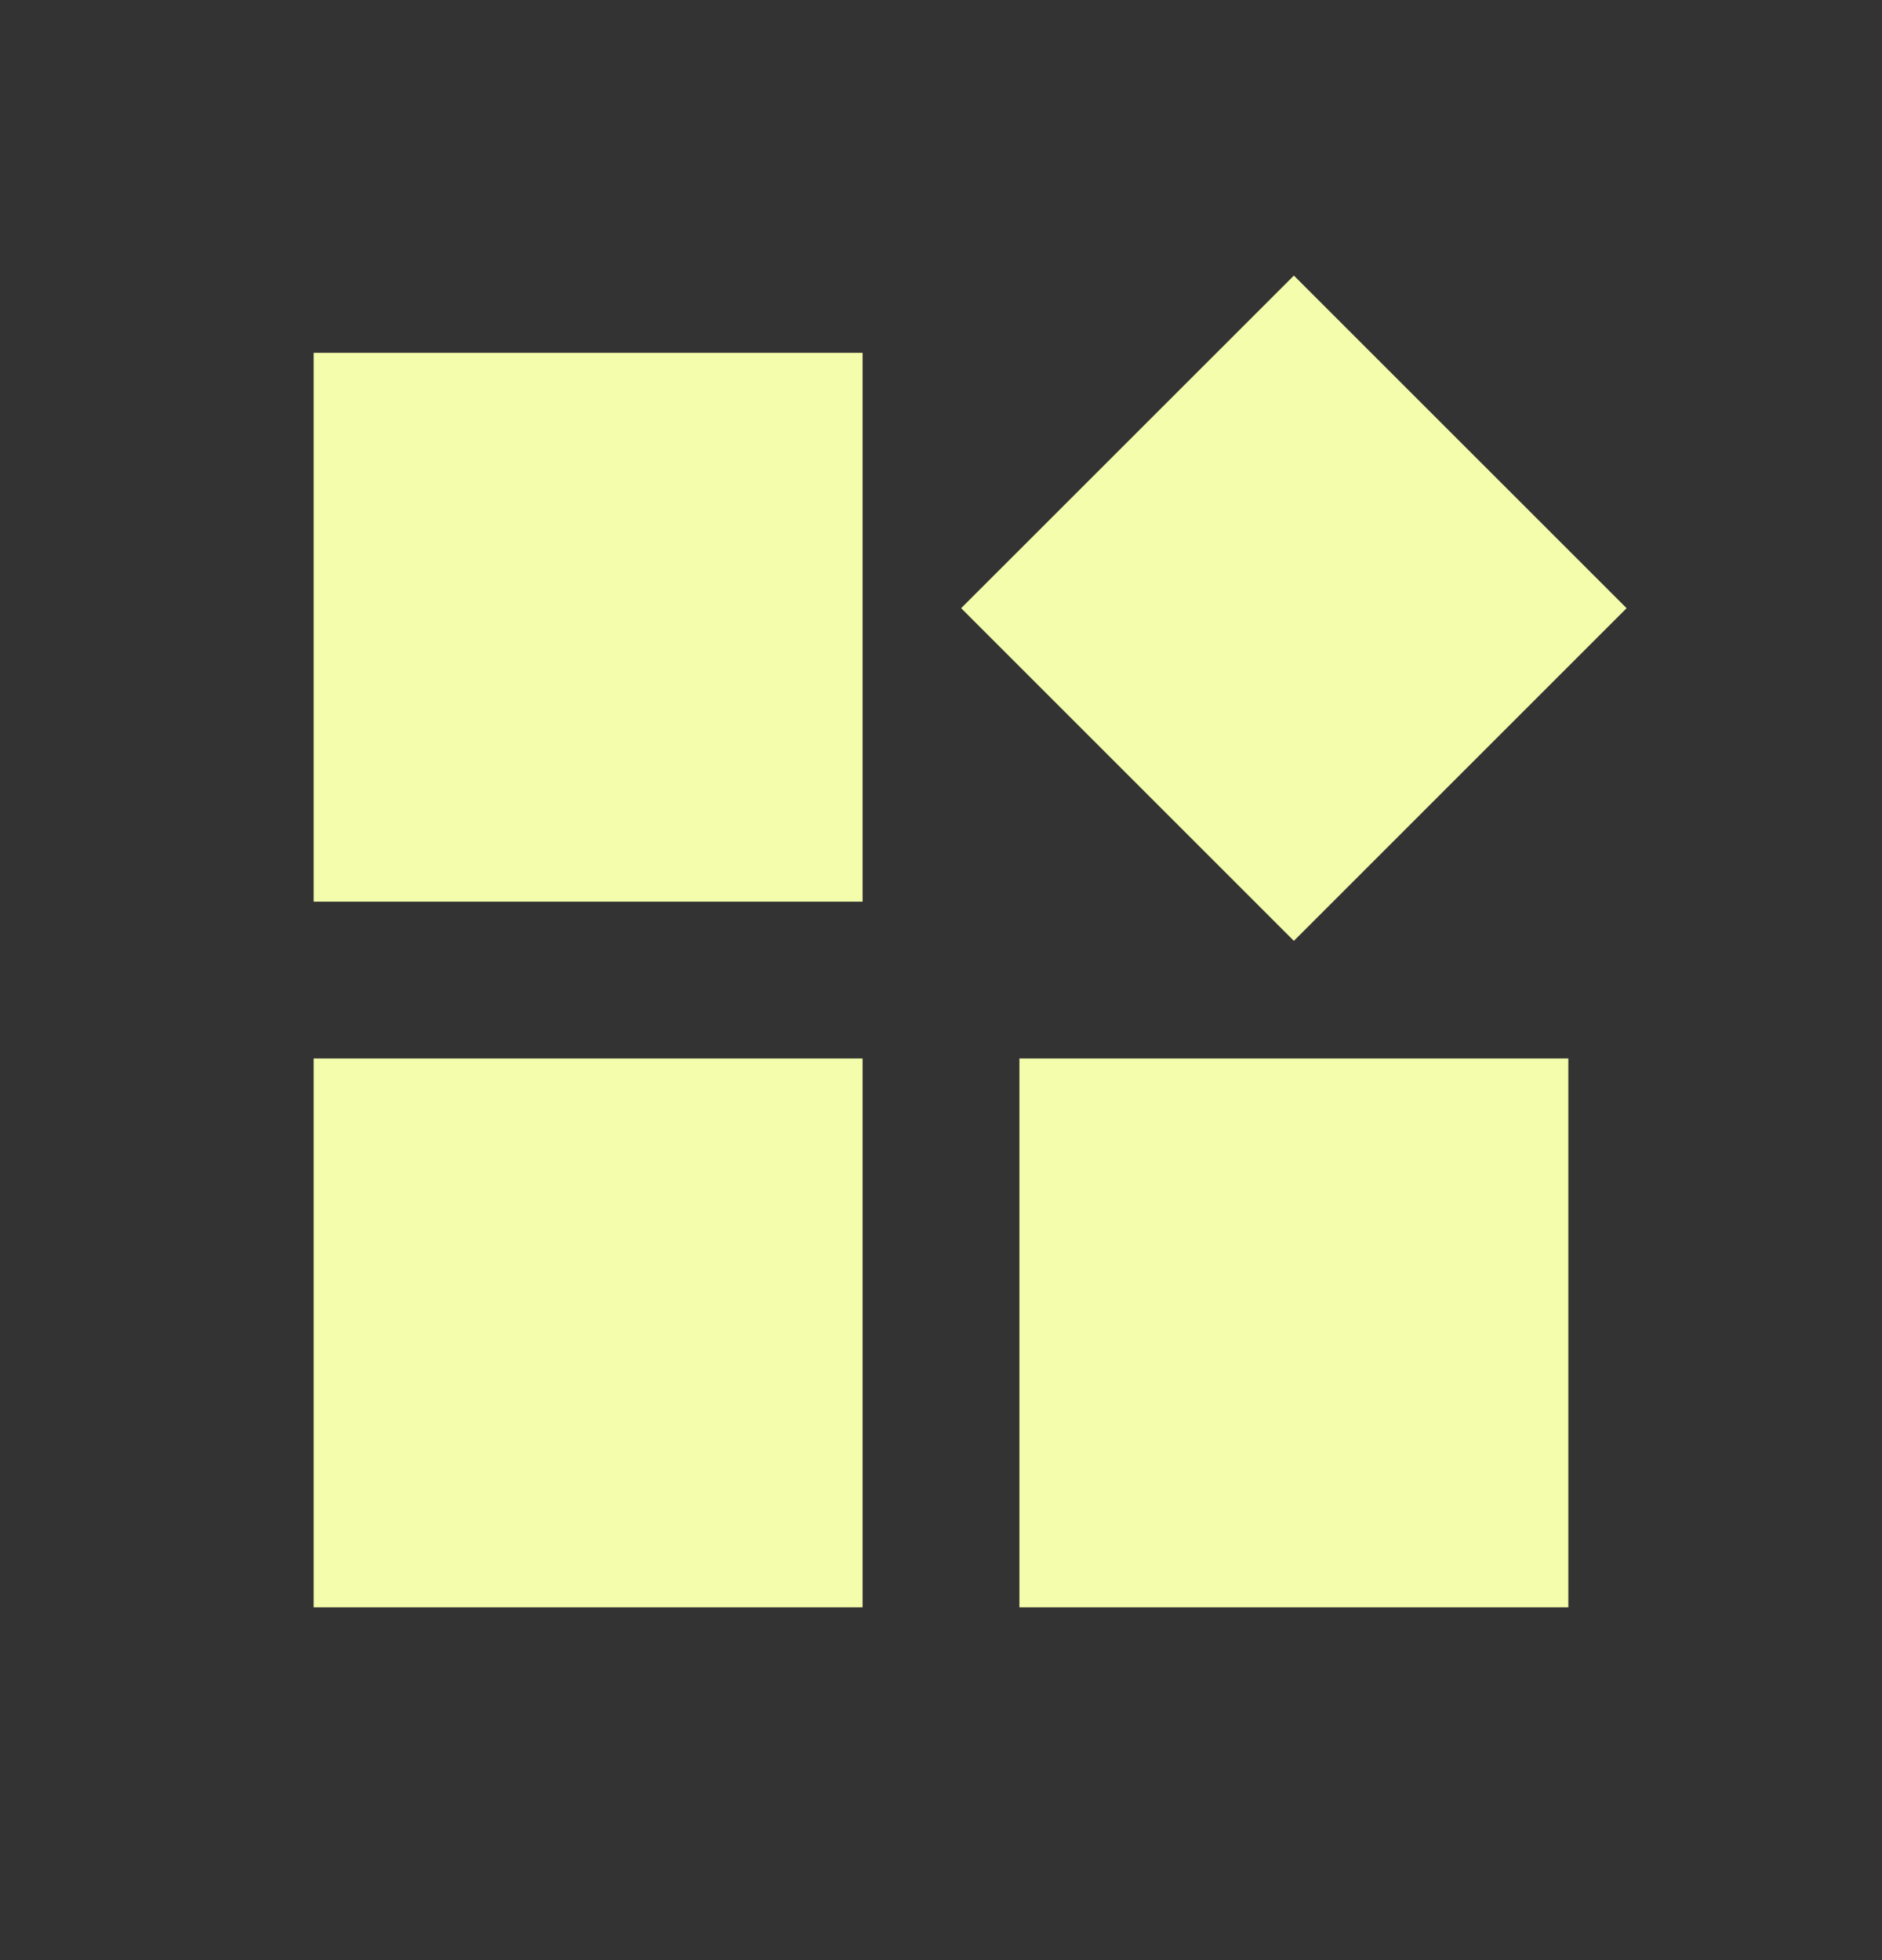
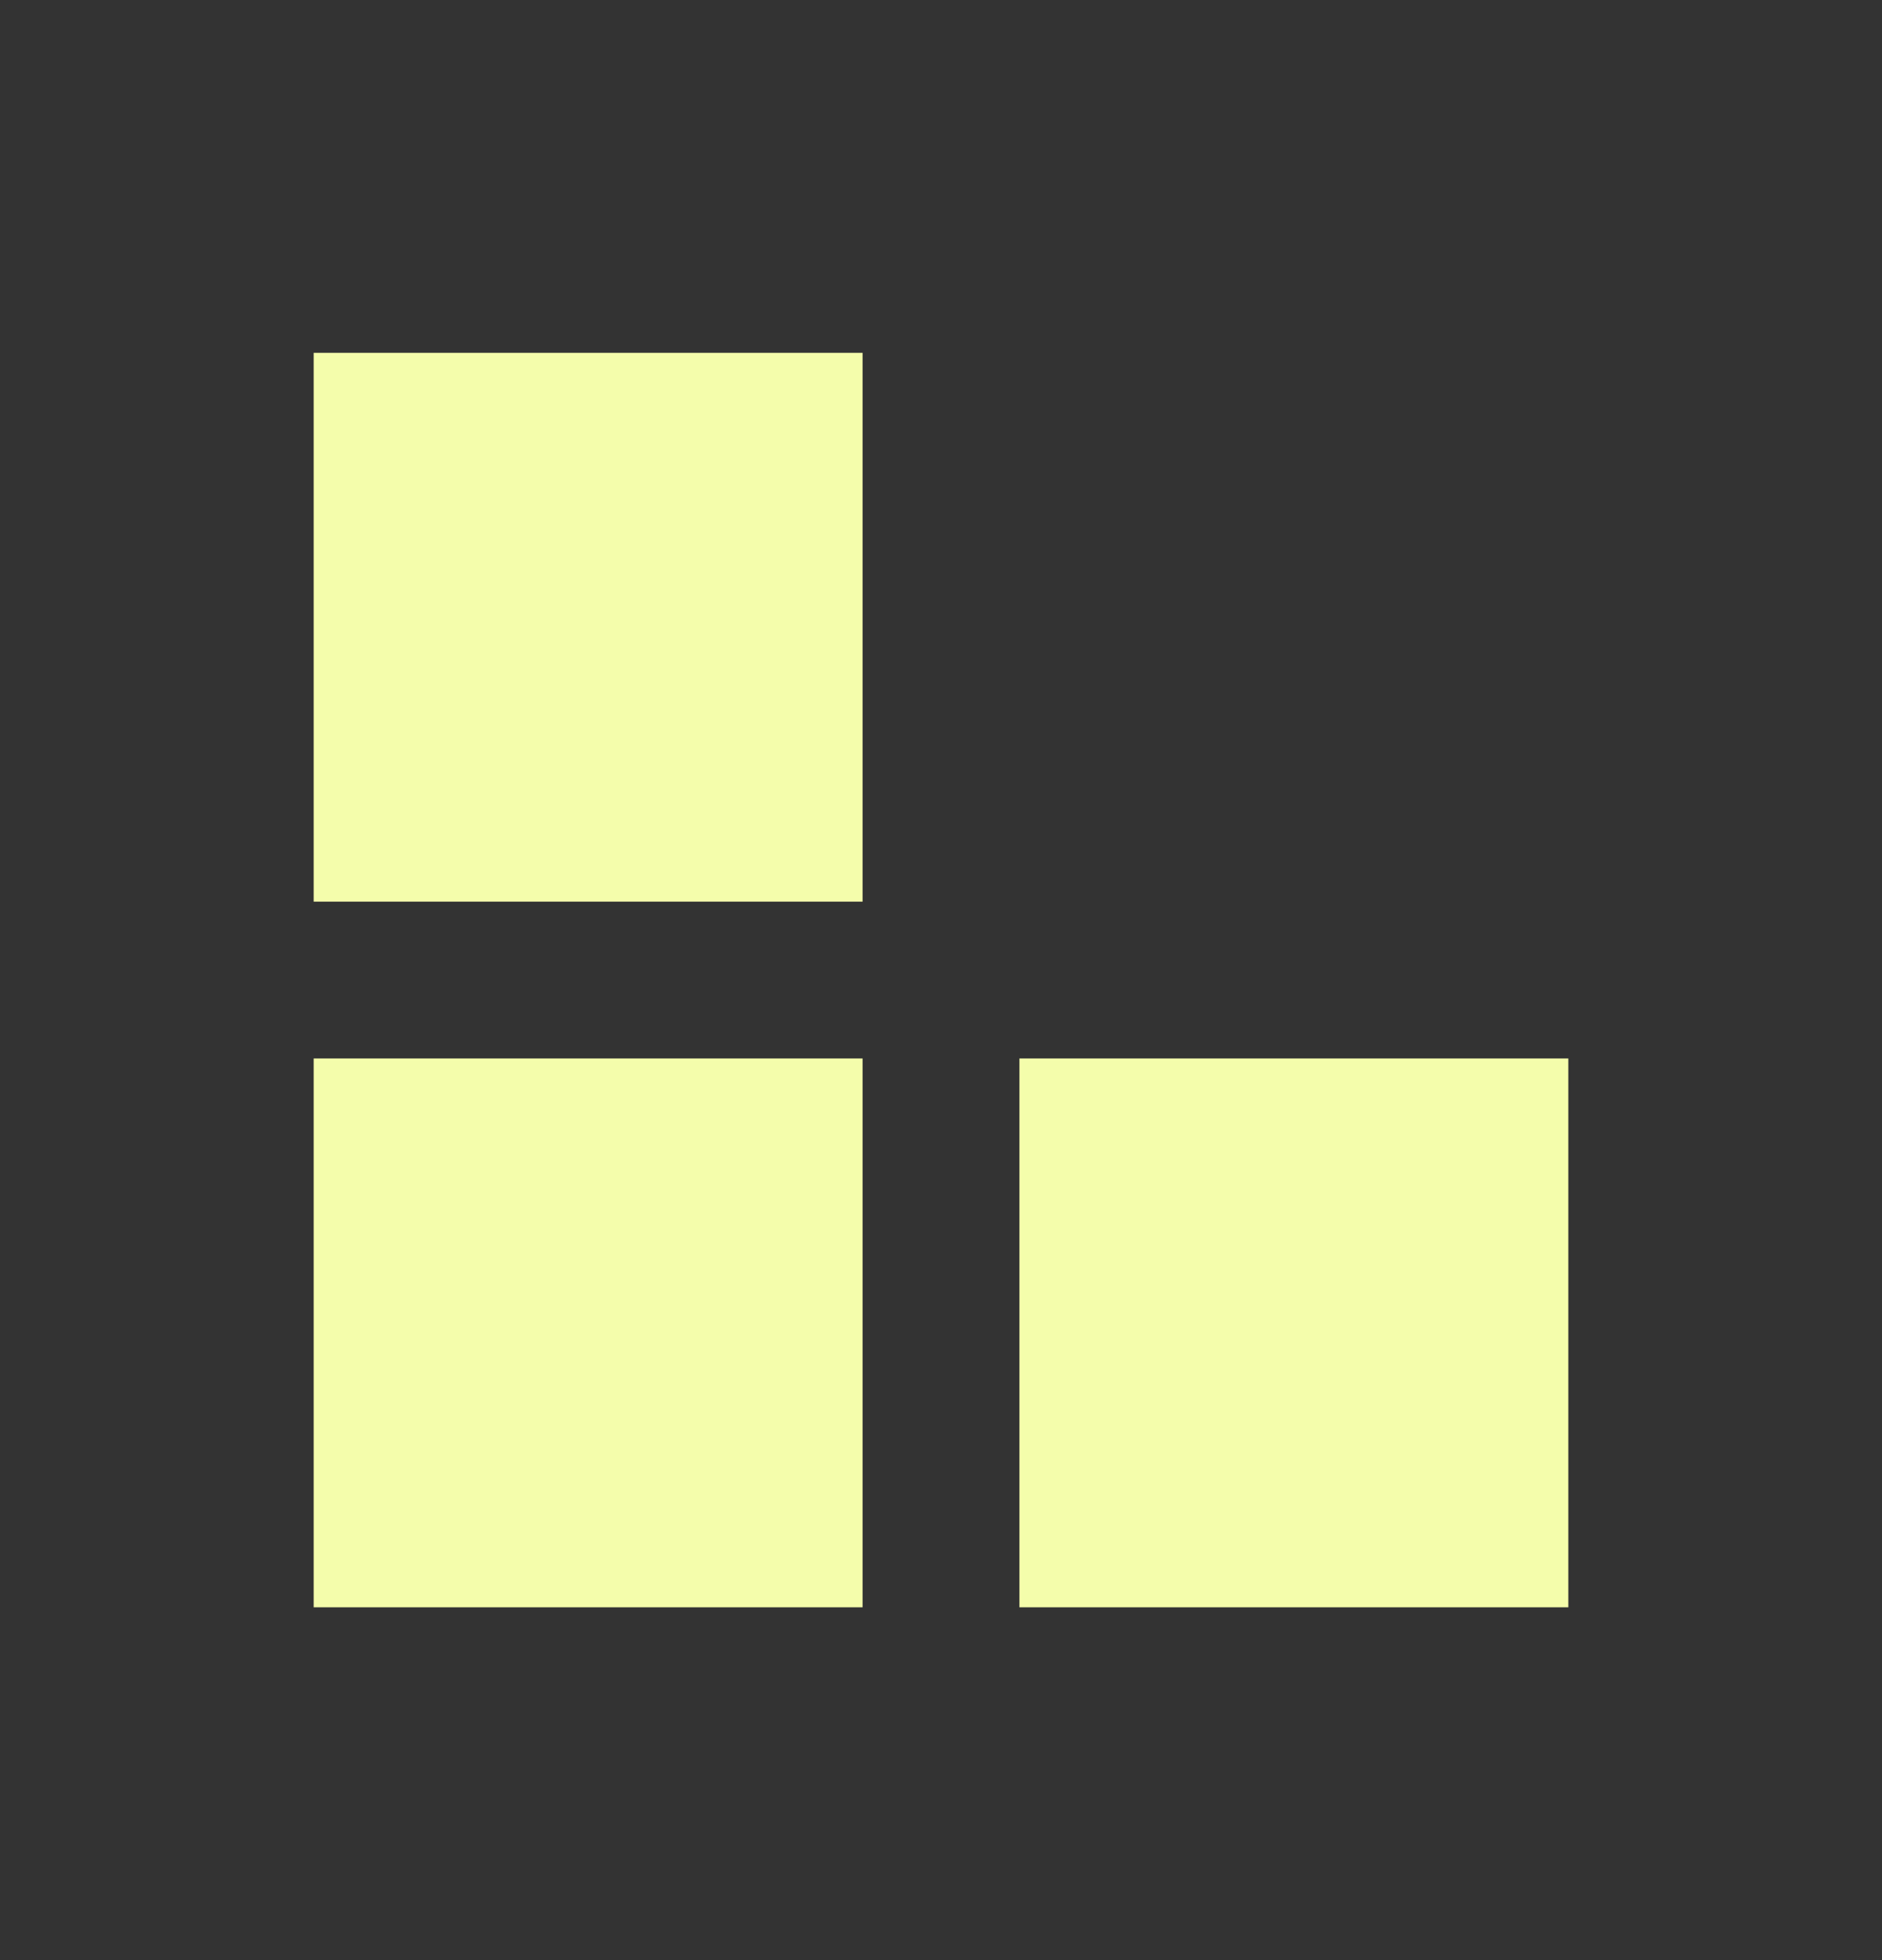
<svg xmlns="http://www.w3.org/2000/svg" width="24" height="25" viewBox="0 0 24 25" fill="none">
  <rect x="0" y="0" width="24" height="25" fill="#333333" stroke="none" />
  <rect x="4" y="13.5" width="7" height="7" fill="#F4FDAB" />
  <rect x="4" y="4.5" width="7" height="7" fill="#F4FDAB" />
  <rect x="13" y="13.5" width="7" height="7" fill="#F4FDAB" />
-   <path d="M16.5 3.515L20.743 7.757L16.5 12L12.257 7.757L16.5 3.515Z" fill="#F4FDAB" />
</svg>